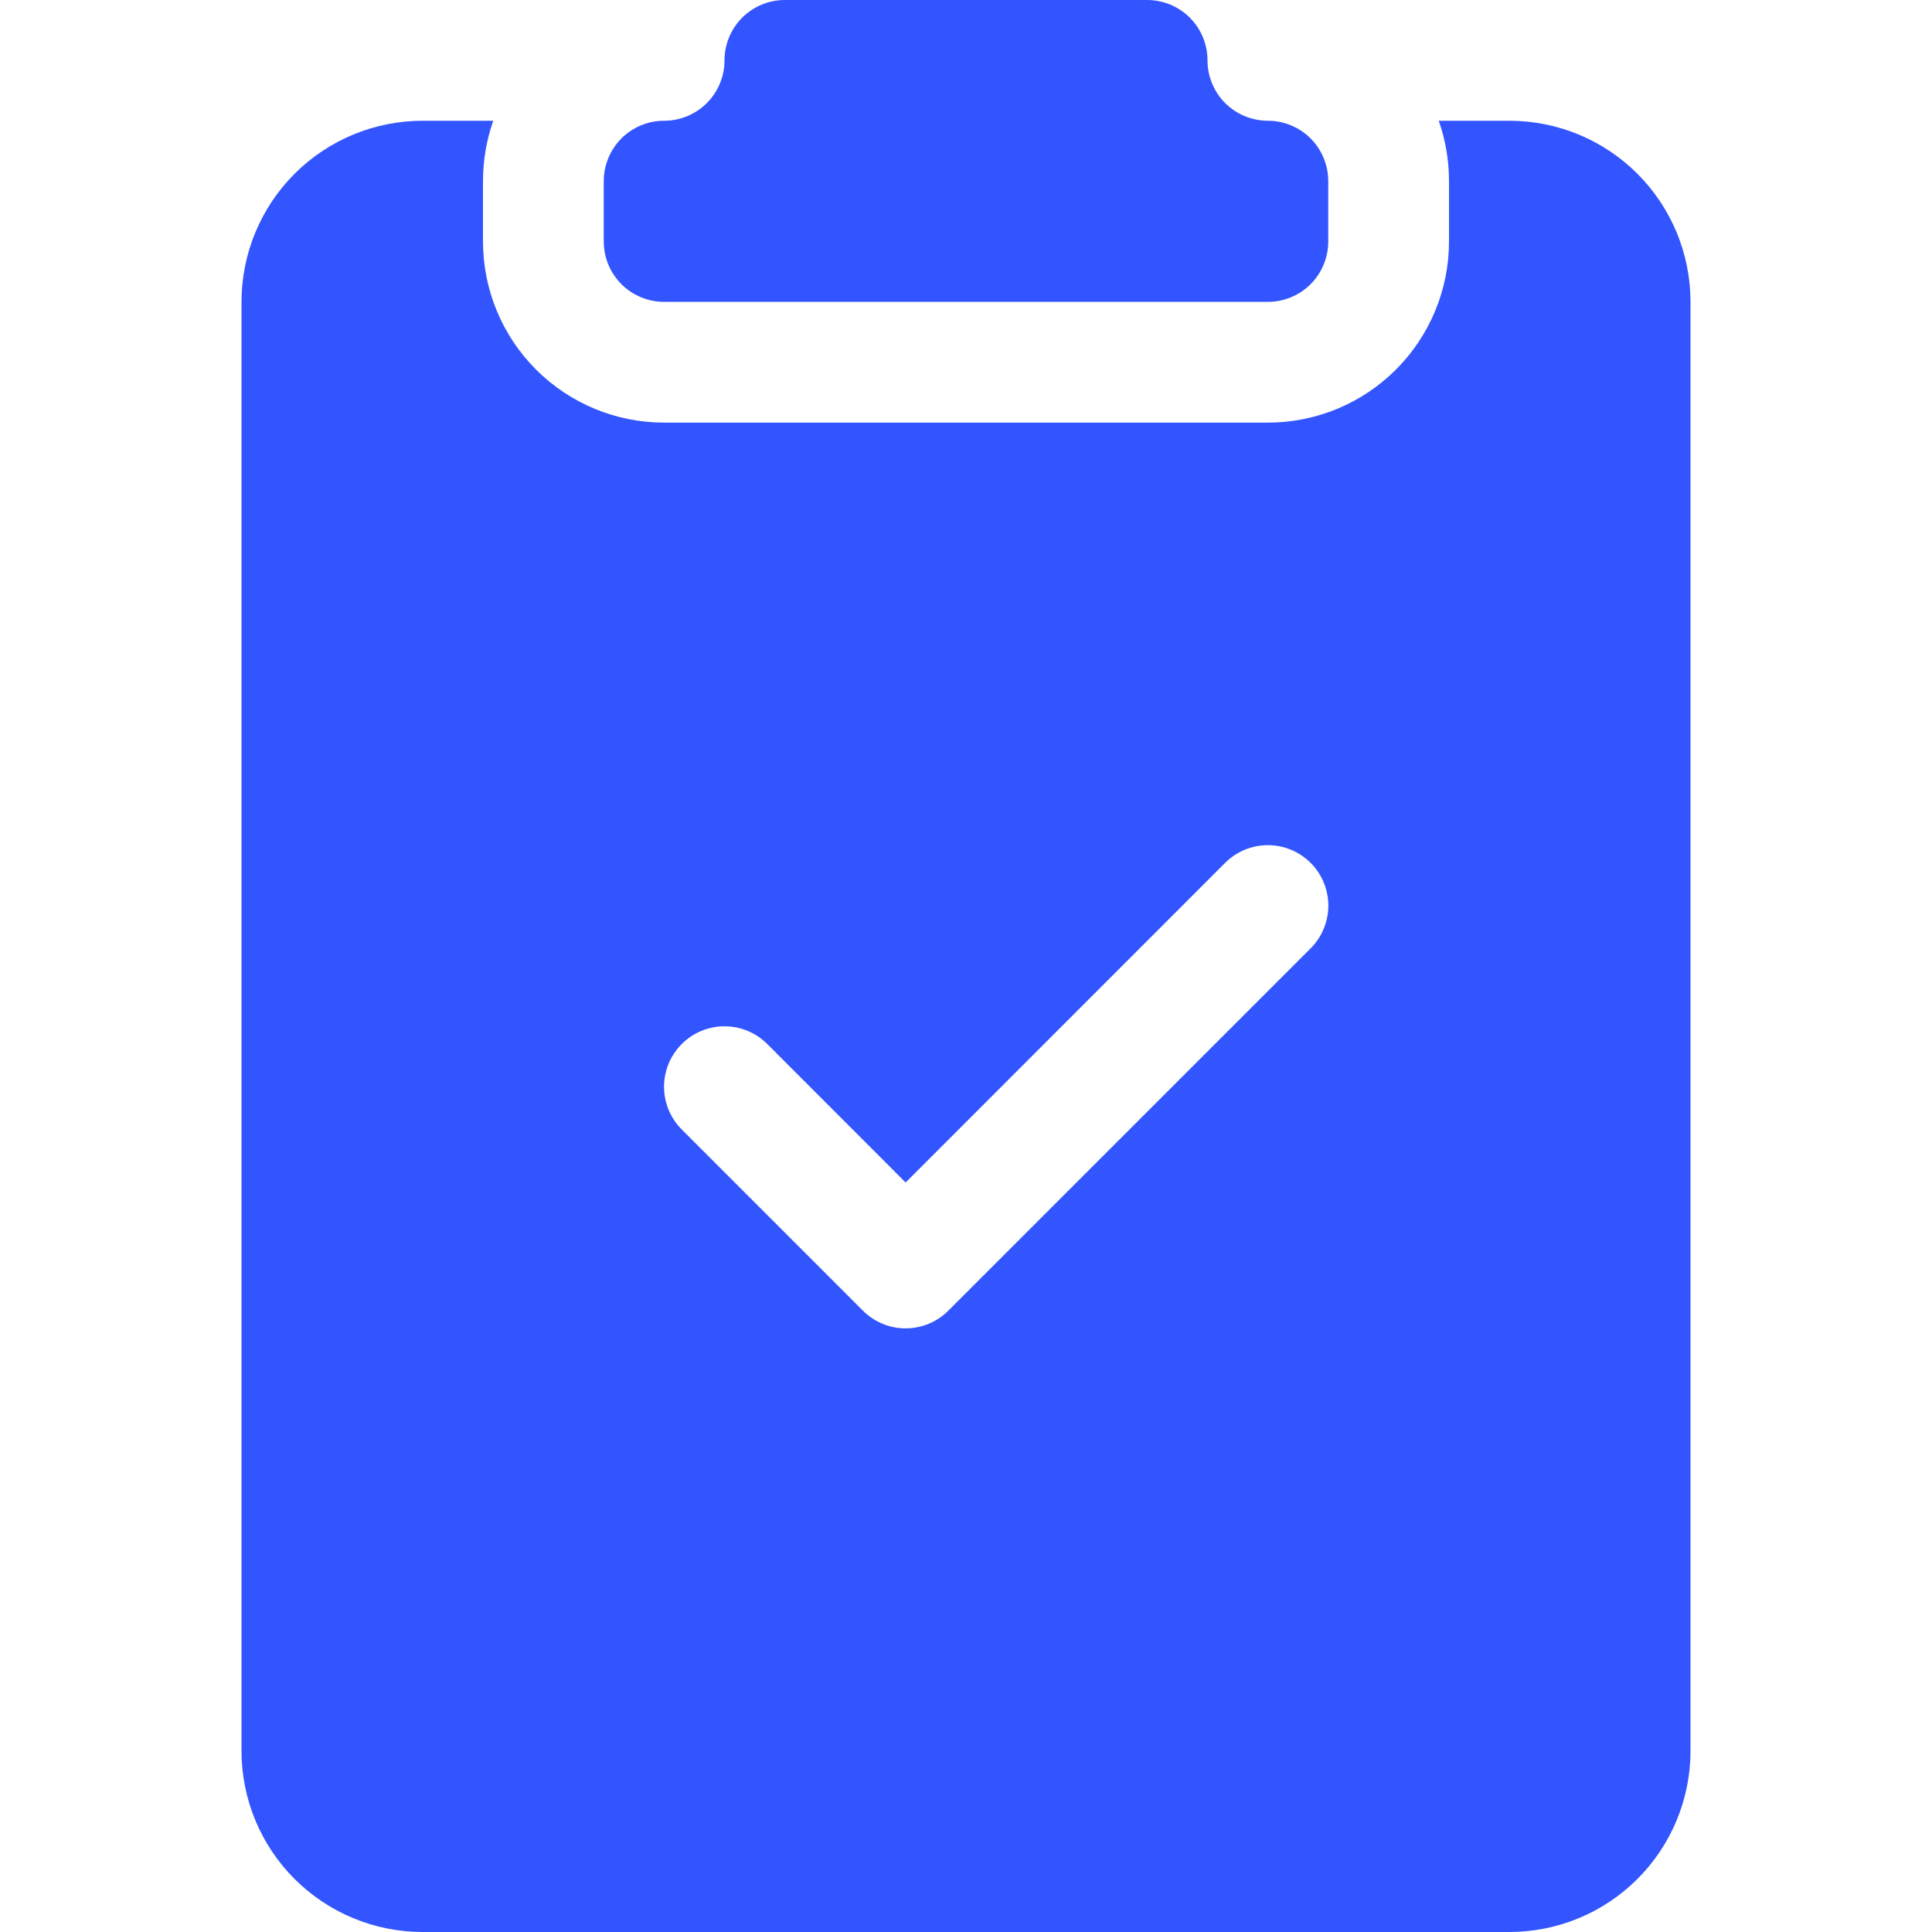
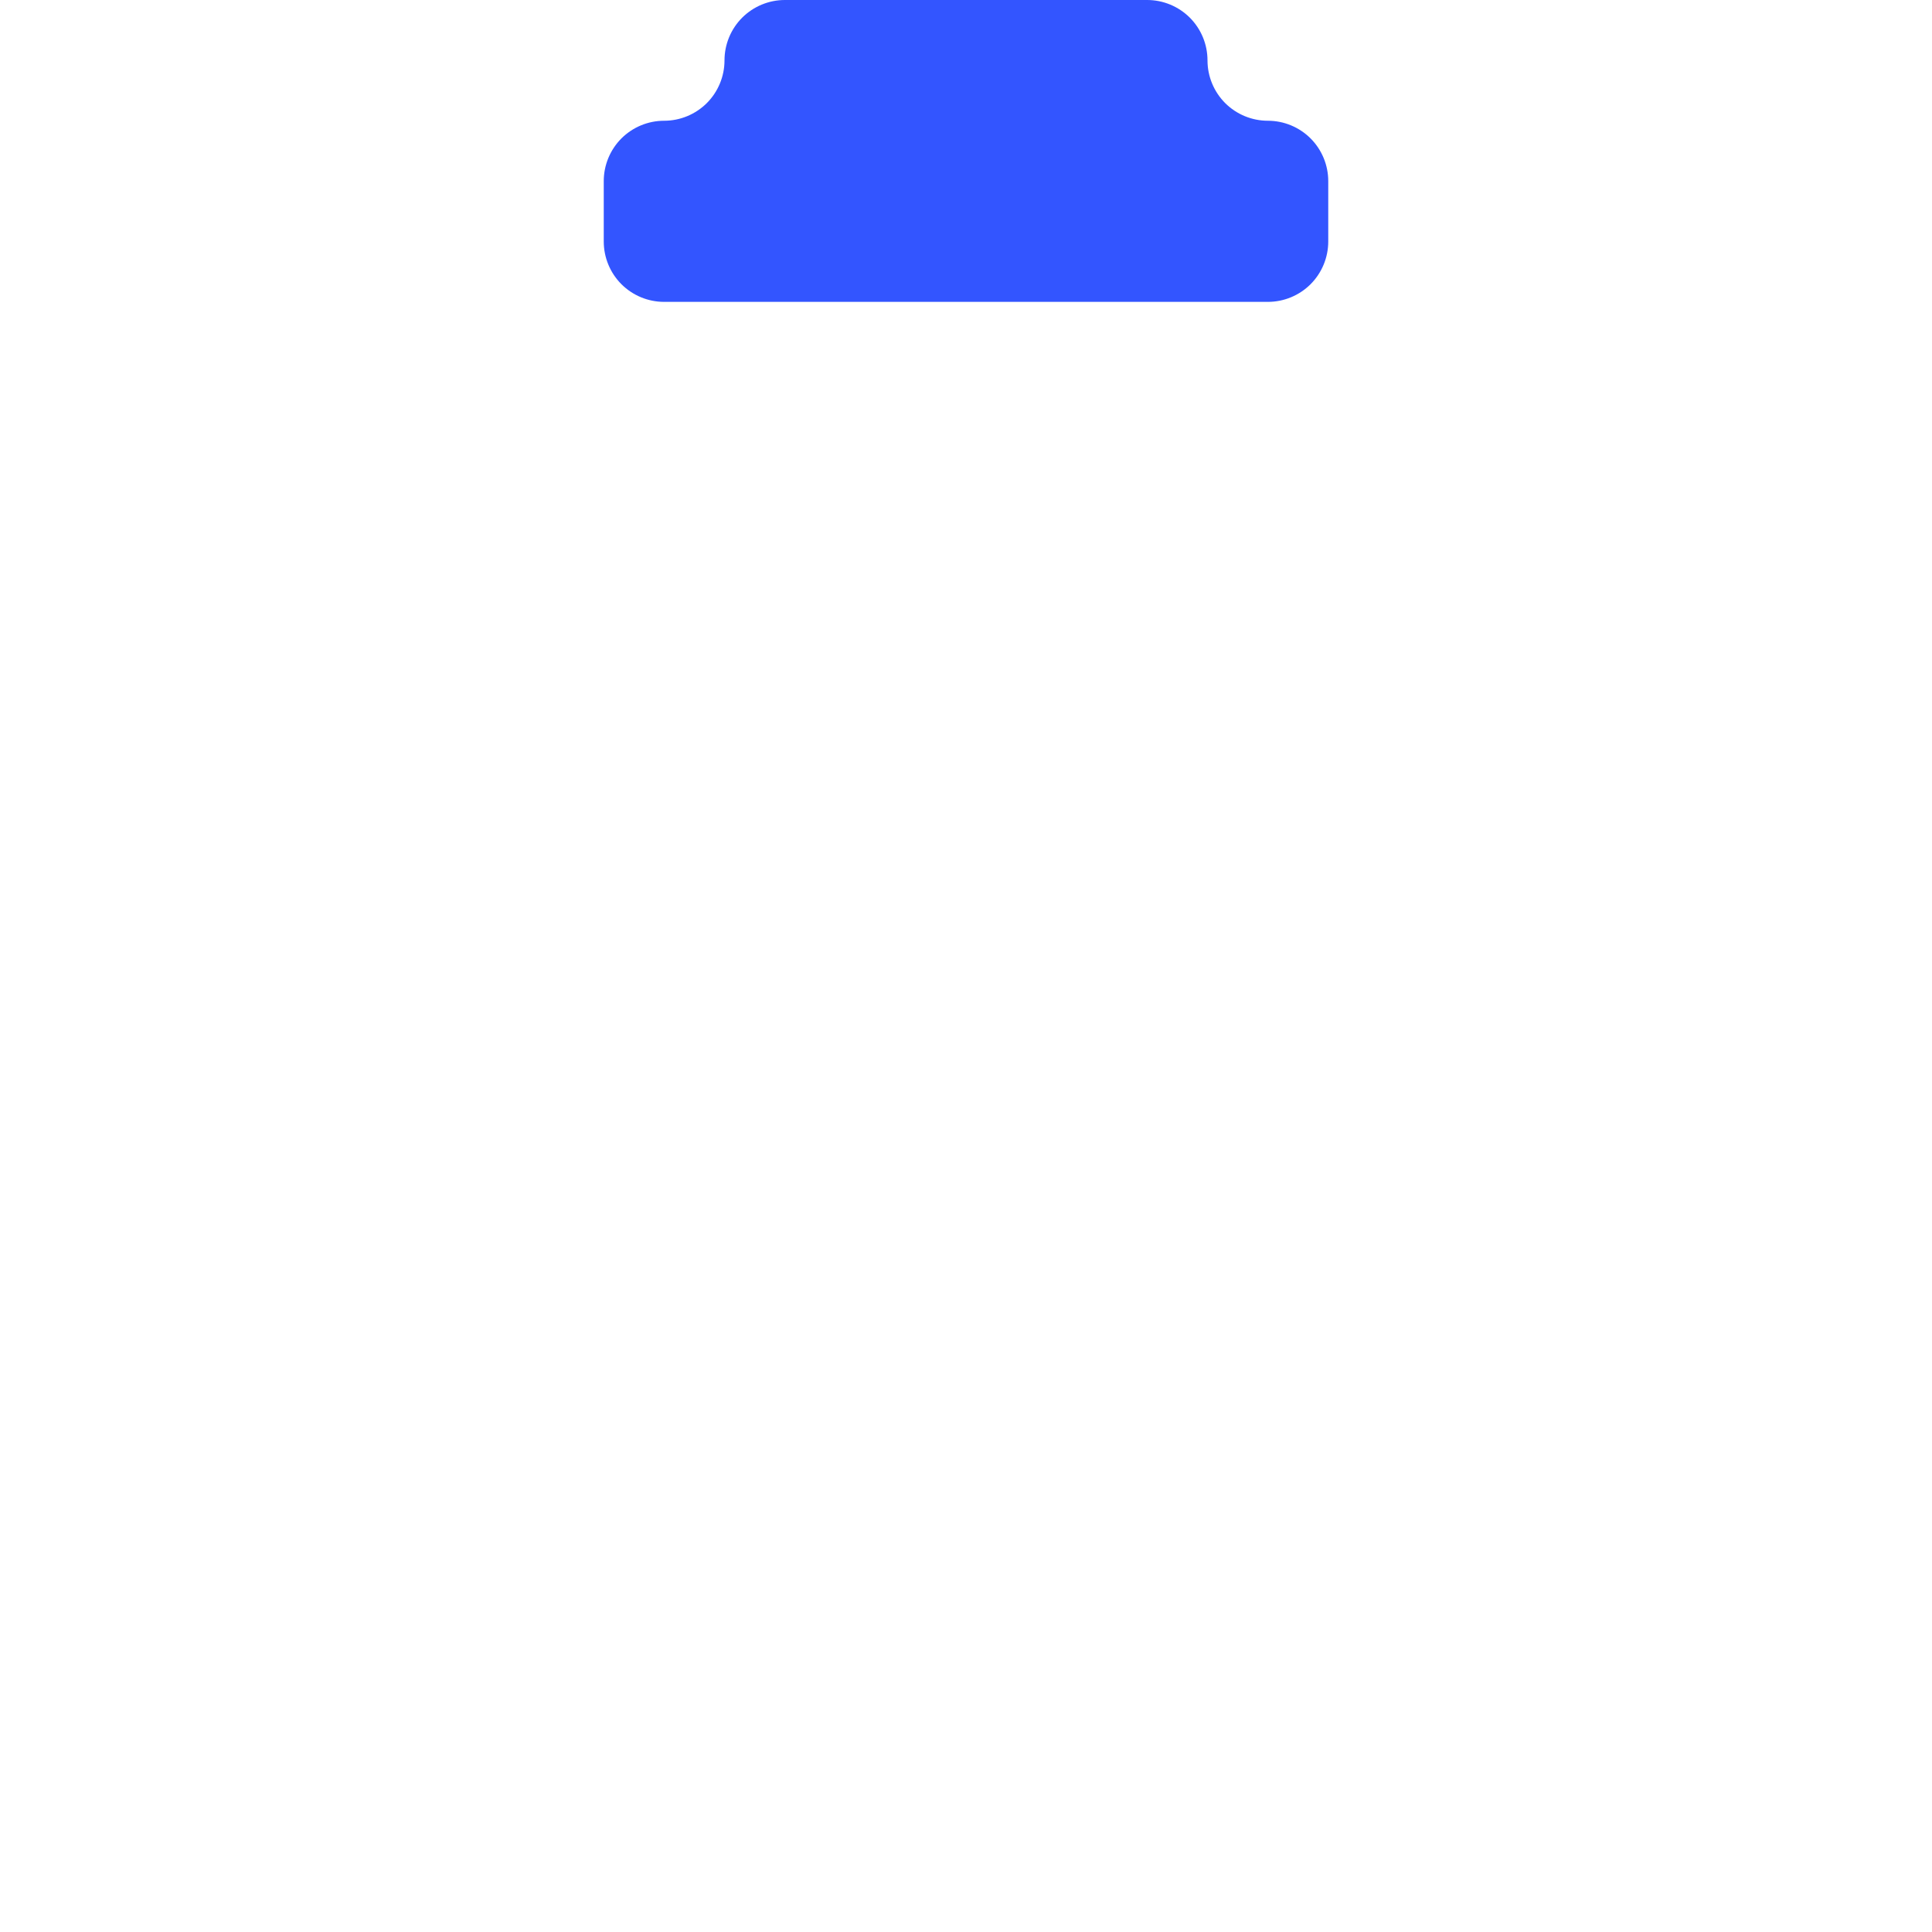
<svg xmlns="http://www.w3.org/2000/svg" width="48" height="48" viewBox="0 0 48 48" fill="none">
  <path d="M29.561 0.439C29.842 0.721 30 1.102 30 1.5C30 1.898 30.158 2.279 30.439 2.561C30.721 2.842 31.102 3 31.5 3C31.898 3 32.279 3.158 32.561 3.439C32.842 3.721 33 4.102 33 4.5V6C33 6.398 32.842 6.779 32.561 7.061C32.279 7.342 31.898 7.5 31.5 7.5H16.5C16.102 7.5 15.721 7.342 15.439 7.061C15.158 6.779 15 6.398 15 6V4.5C15 4.102 15.158 3.721 15.439 3.439C15.721 3.158 16.102 3 16.5 3C16.898 3 17.279 2.842 17.561 2.561C17.842 2.279 18 1.898 18 1.5C18 1.102 18.158 0.721 18.439 0.439C18.721 0.158 19.102 0 19.5 0H28.5C28.898 0 29.279 0.158 29.561 0.439Z" fill="#3355FF" />
-   <path fill-rule="evenodd" clip-rule="evenodd" d="M10.5 3H12.255C12.09 3.468 12 3.975 12 4.5V6C12 7.193 12.474 8.338 13.318 9.182C14.162 10.026 15.306 10.5 16.5 10.5H31.5C32.694 10.5 33.838 10.026 34.682 9.182C35.526 8.338 36 7.193 36 6V4.5C36 3.975 35.91 3.468 35.745 3H37.5C38.694 3 39.838 3.474 40.682 4.318C41.526 5.162 42 6.307 42 7.5V43.5C42 44.694 41.526 45.838 40.682 46.682C39.838 47.526 38.694 48 37.5 48H10.5C9.307 48 8.162 47.526 7.318 46.682C6.474 45.838 6 44.694 6 43.5V7.5C6 6.307 6.474 5.162 7.318 4.318C8.162 3.474 9.307 3 10.5 3ZM23.562 32.562L32.562 23.562C32.844 23.28 33.002 22.898 33.002 22.5C33.002 22.102 32.844 21.72 32.562 21.438C32.28 21.156 31.898 20.998 31.5 20.998C31.102 20.998 30.72 21.156 30.438 21.438L22.5 29.379L19.062 25.938C18.922 25.799 18.757 25.688 18.575 25.612C18.392 25.537 18.197 25.498 18 25.498C17.602 25.498 17.22 25.656 16.938 25.938C16.799 26.078 16.688 26.243 16.612 26.425C16.537 26.608 16.498 26.803 16.498 27C16.498 27.197 16.537 27.392 16.612 27.575C16.688 27.757 16.799 27.922 16.938 28.062L21.438 32.562C21.577 32.702 21.743 32.812 21.925 32.888C22.107 32.964 22.303 33.003 22.5 33.003C22.697 33.003 22.893 32.964 23.075 32.888C23.257 32.812 23.423 32.702 23.562 32.562Z" fill="#3355FF" />
</svg>